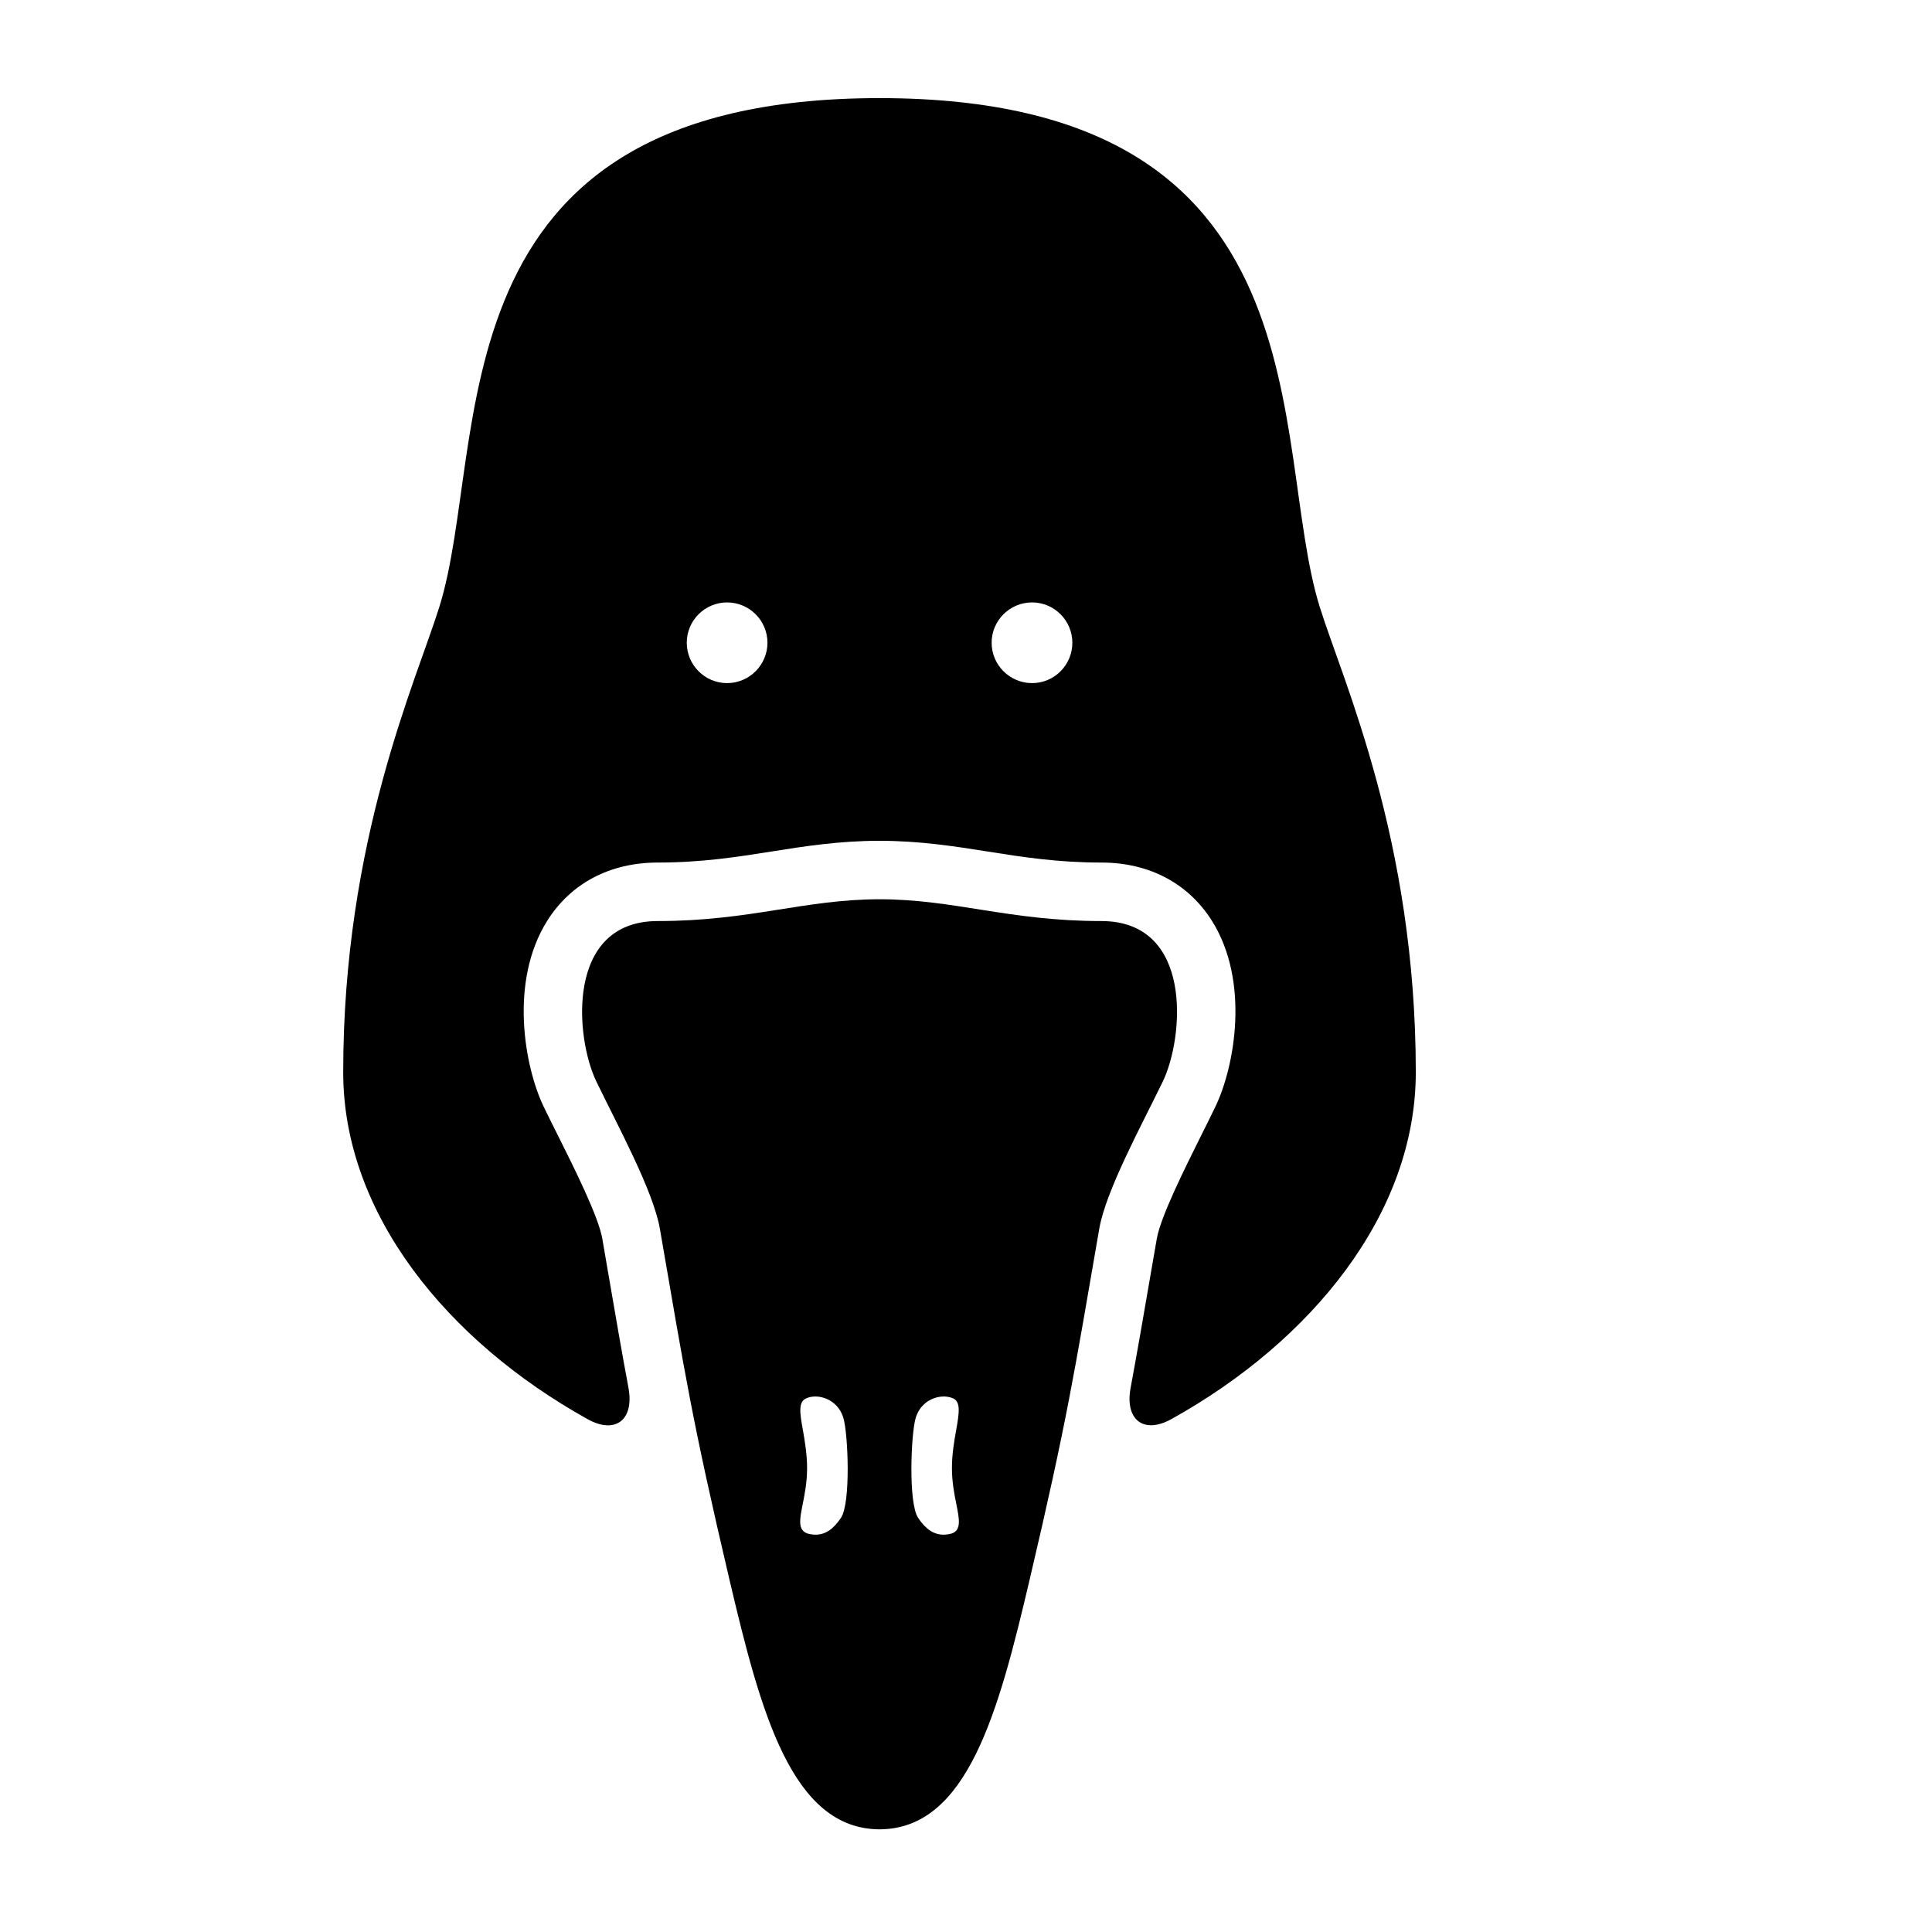
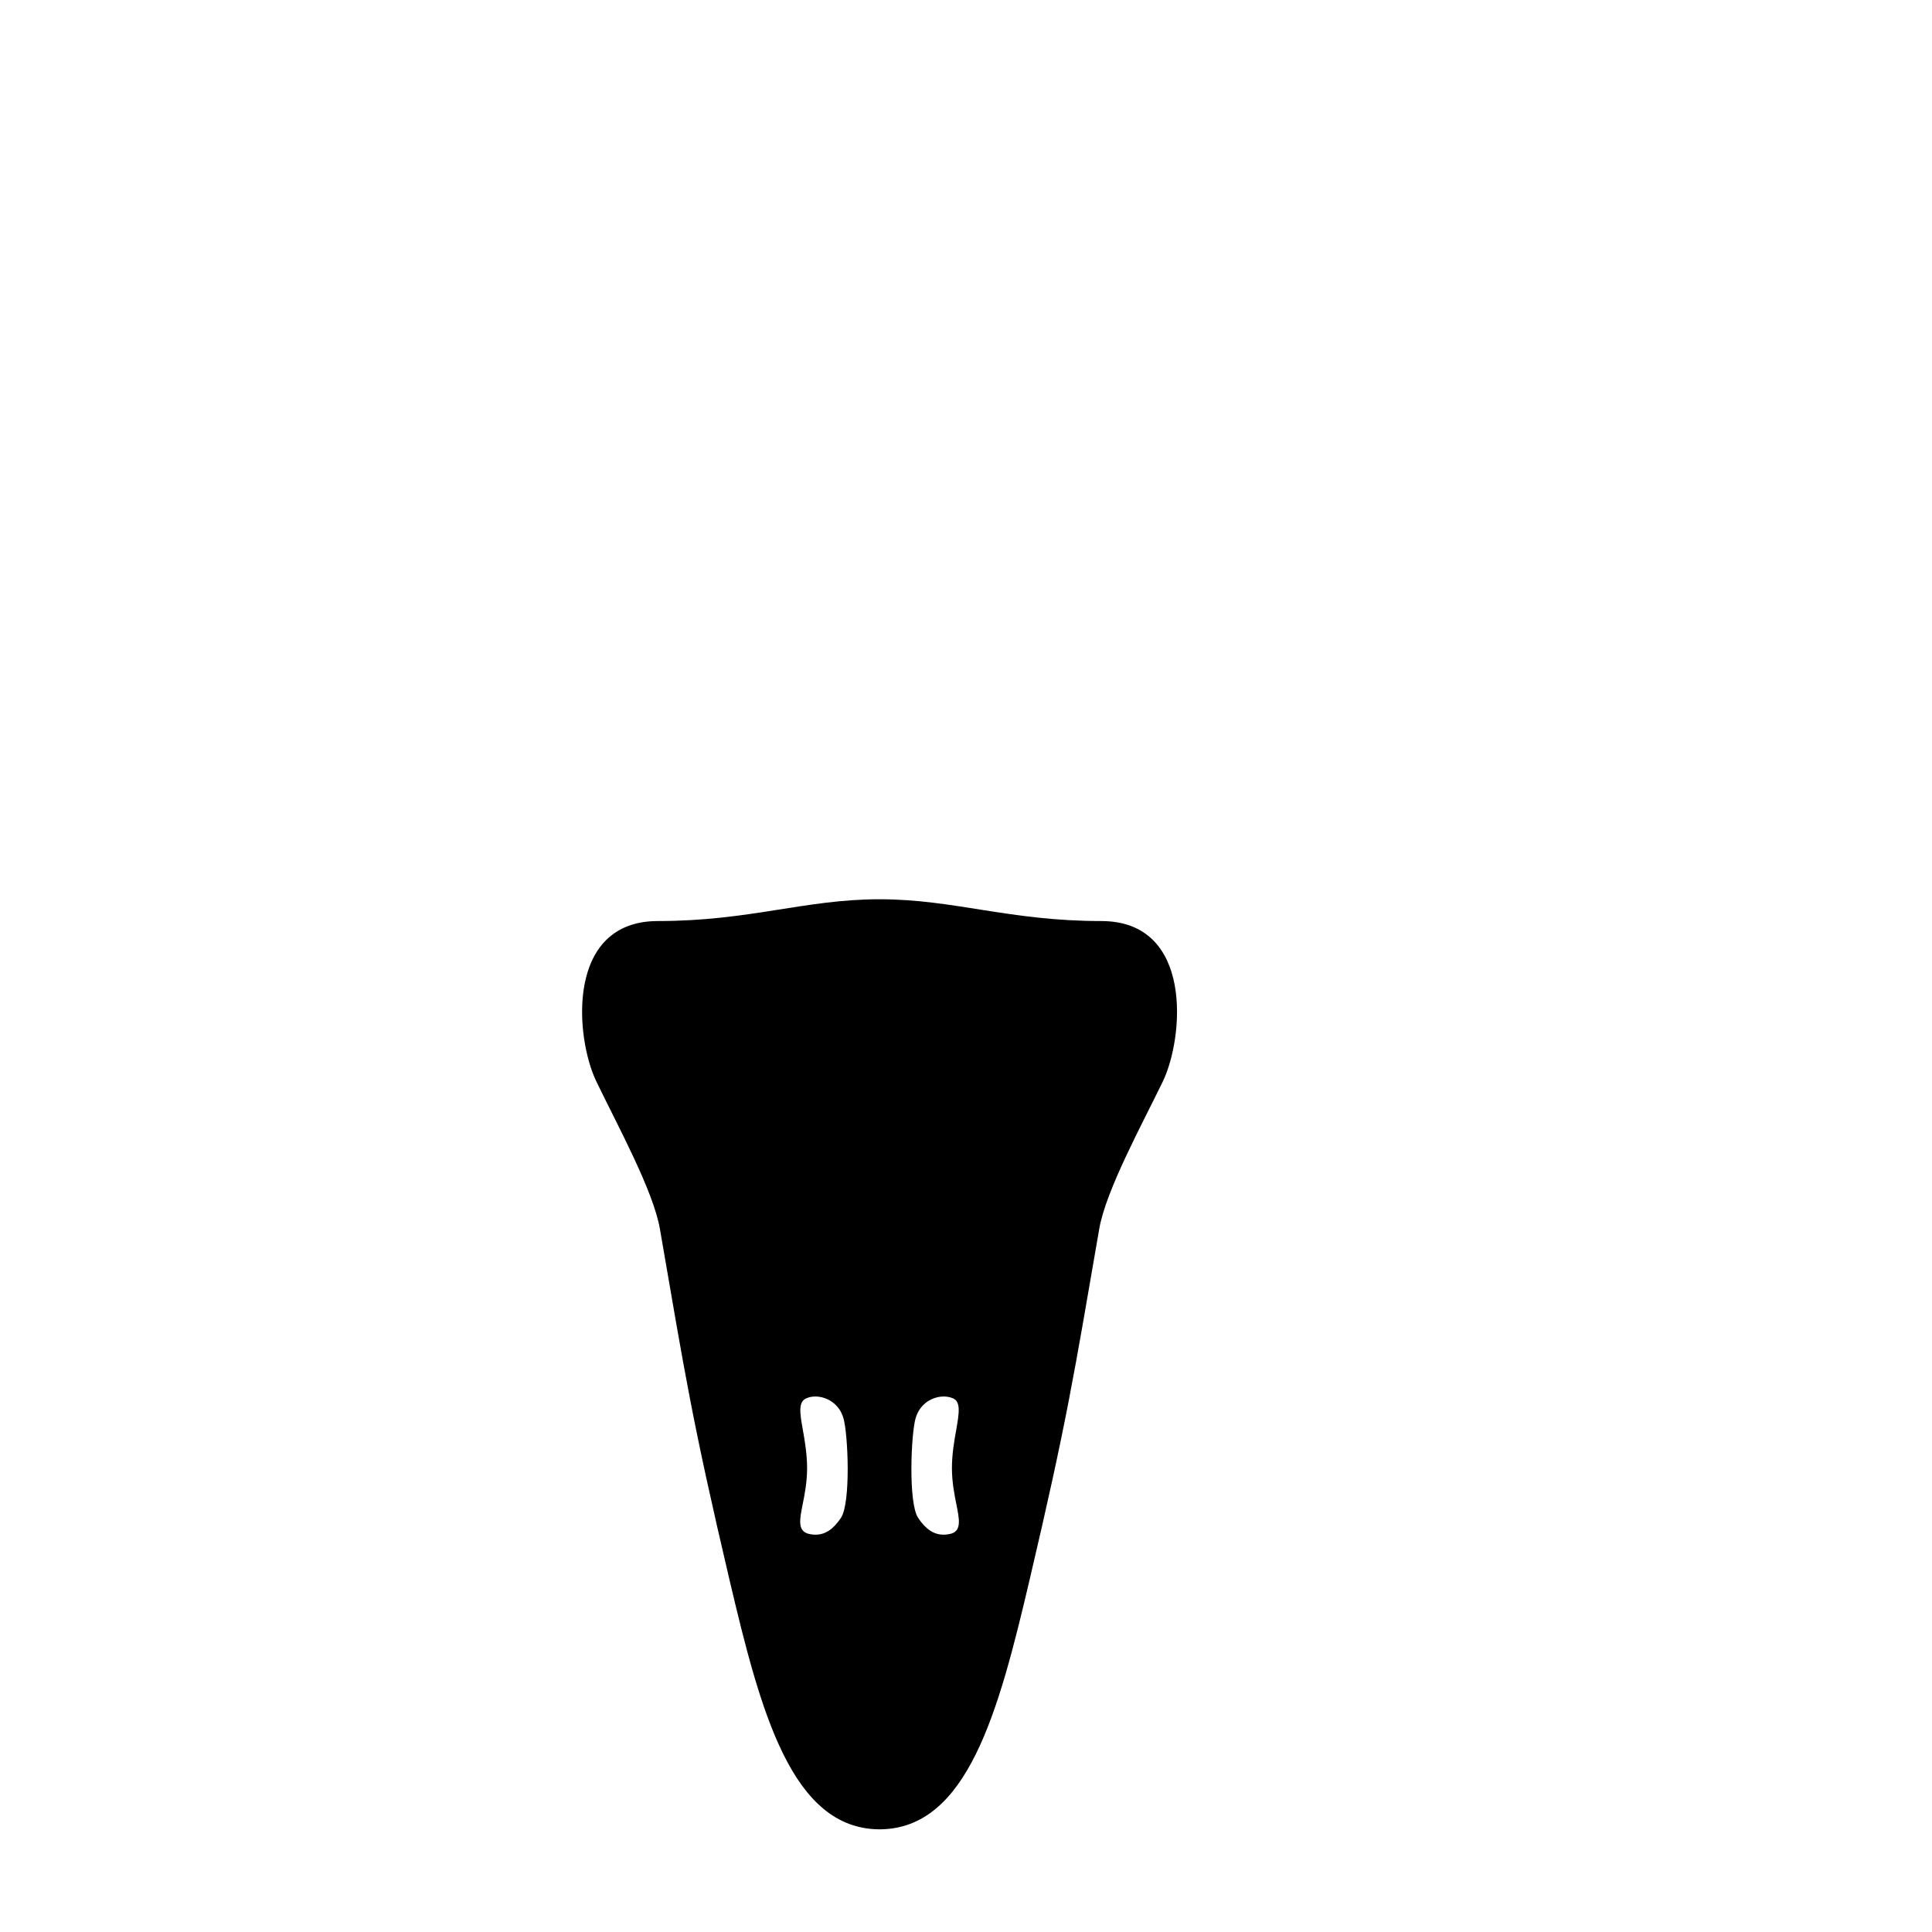
<svg xmlns="http://www.w3.org/2000/svg" version="1.1" id="Capa_1" x="0px" y="0px" width="64px" height="64px" viewBox="0 0 64 64" enable-background="new 0 0 64 64" xml:space="preserve">
  <g>
-     <path d="M43.717,20.102C42.025,14.677,44.173,3.254,29.138,3.25C14.102,3.254,16.249,14.677,14.554,20.104   c-0.77,2.465-3.185,7.724-3.185,15.416c0,4.695,3.463,8.914,8.092,11.489c0.932,0.521,1.553,0.017,1.358-1.034   c-0.216-1.156-0.422-2.352-0.685-3.882l-0.182-1.062c-0.127-0.73-0.928-2.333-1.459-3.396c-0.172-0.343-0.337-0.671-0.481-0.97   c-0.631-1.31-1.156-4.138,0.115-6.162c0.782-1.245,2.082-1.93,3.664-1.93c1.453,0,2.627-0.185,3.762-0.365   c1.105-0.176,2.25-0.354,3.574-0.356c1.345,0.002,2.487,0.181,3.591,0.356c1.138,0.181,2.312,0.365,3.765,0.365   c1.58,0,2.879,0.685,3.664,1.93c1.271,2.024,0.746,4.853,0.112,6.162c-0.144,0.299-0.307,0.627-0.479,0.97   c-0.529,1.062-1.33,2.665-1.459,3.396l-0.186,1.074c-0.262,1.524-0.468,2.717-0.682,3.869c-0.196,1.049,0.425,1.553,1.357,1.032   c4.627-2.573,8.09-6.794,8.09-11.489C46.9,27.827,44.488,22.567,43.717,20.102z M24.085,22.629c-0.736,0-1.335-0.601-1.335-1.337   c0-0.737,0.599-1.336,1.335-1.336c0.737,0,1.338,0.599,1.338,1.336C25.423,22.028,24.822,22.629,24.085,22.629z M34.189,22.629   c-0.739,0-1.34-0.601-1.34-1.337c0-0.737,0.601-1.336,1.34-1.336c0.734,0,1.334,0.599,1.334,1.336   C35.523,22.028,34.926,22.629,34.189,22.629z" />
    <path d="M36.482,30.511c-3.053,0-4.861-0.72-7.345-0.722c-2.486,0.002-4.295,0.722-7.346,0.722c-3.053,0-2.746,3.847-2.035,5.317   c0.696,1.445,1.882,3.609,2.103,4.874c0.837,4.851,1.066,6.356,2.31,11.647c1.027,4.361,2.056,8.238,4.969,8.25   c2.91-0.012,3.94-3.889,4.965-8.25c1.244-5.291,1.474-6.798,2.312-11.647c0.22-1.265,1.403-3.429,2.104-4.874   C39.227,34.355,39.535,30.511,36.482,30.511z M27.857,50.282c-0.253,0.378-0.519,0.556-0.84,0.556   c-0.084,0-0.172-0.011-0.263-0.037c-0.336-0.109-0.261-0.484-0.166-0.96c0.066-0.331,0.148-0.741,0.148-1.208   c0-0.456-0.076-0.9-0.139-1.259c-0.101-0.563-0.172-0.97,0.15-1.067c0.07-0.029,0.164-0.046,0.261-0.046   c0.36,0,0.79,0.224,0.932,0.718C28.094,47.505,28.189,49.785,27.857,50.282z M31.527,50.799c-0.101,0.028-0.187,0.039-0.271,0.039   c-0.322,0-0.588-0.178-0.842-0.556c-0.33-0.497-0.236-2.777-0.083-3.304c0.182-0.627,0.819-0.817,1.203-0.67   c0.31,0.096,0.239,0.502,0.141,1.065c-0.065,0.354-0.141,0.801-0.141,1.257c0,0.467,0.082,0.877,0.148,1.208   C31.778,50.316,31.853,50.689,31.527,50.799z" />
  </g>
</svg>